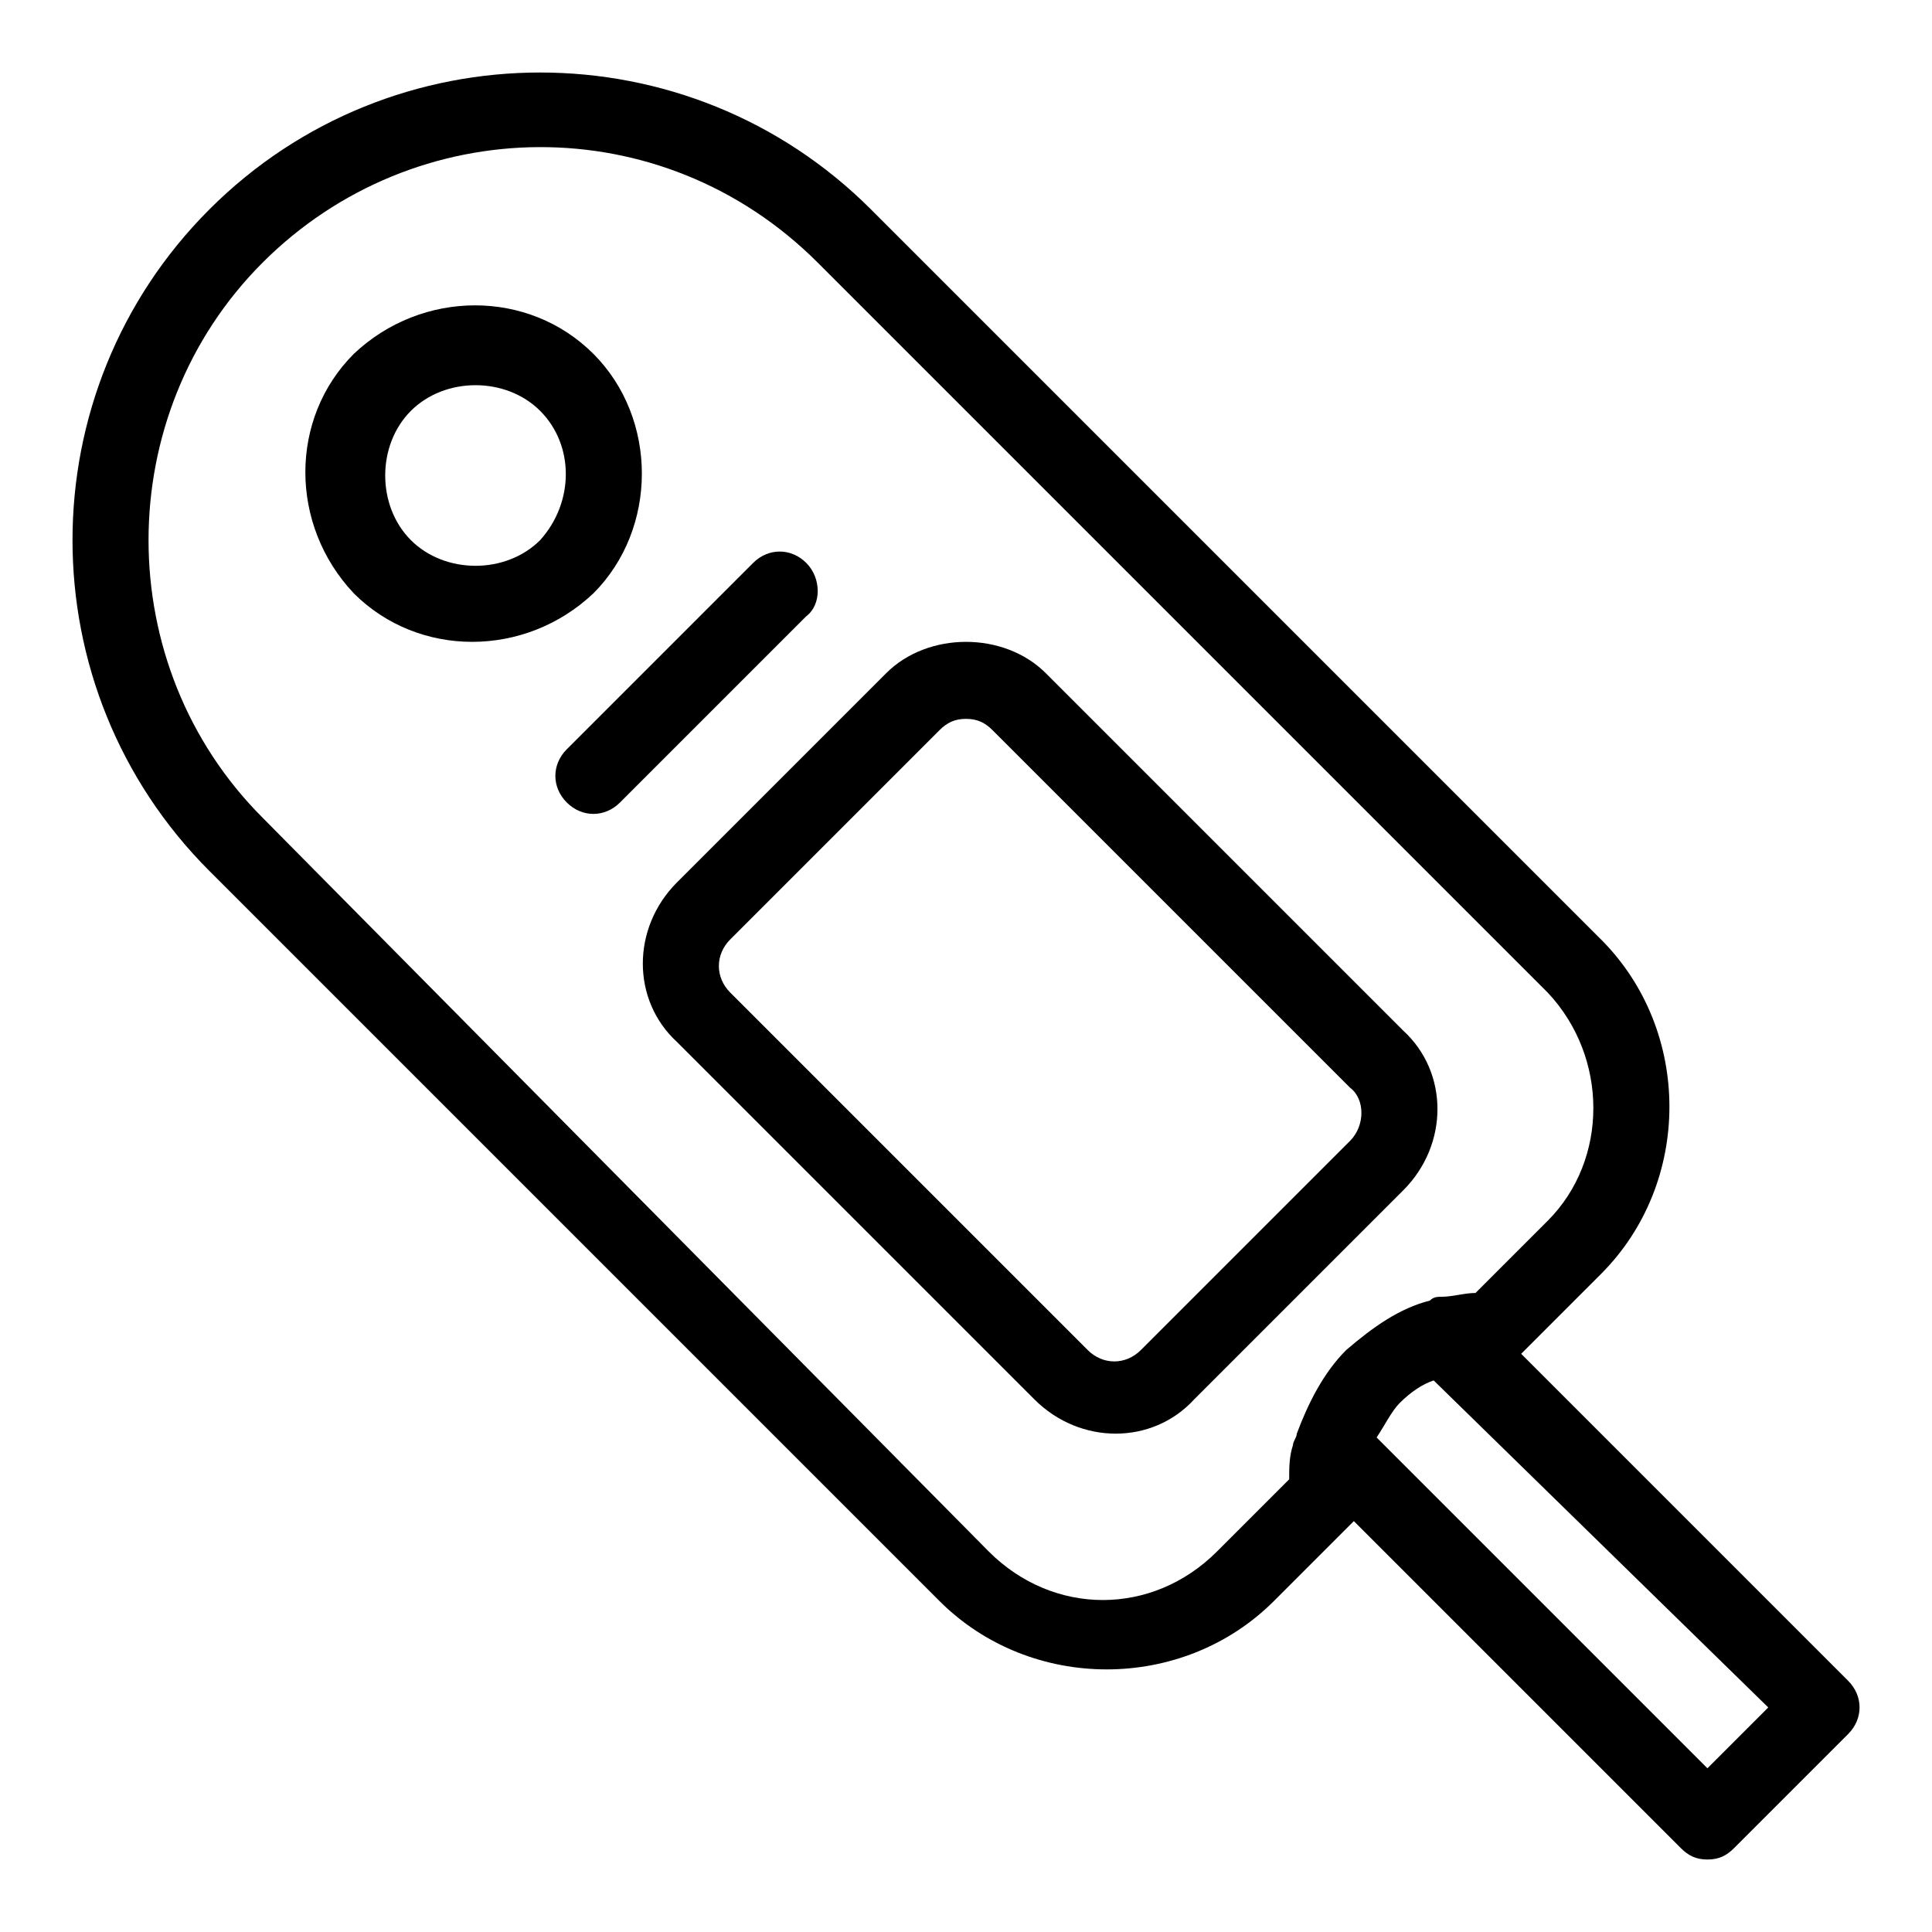
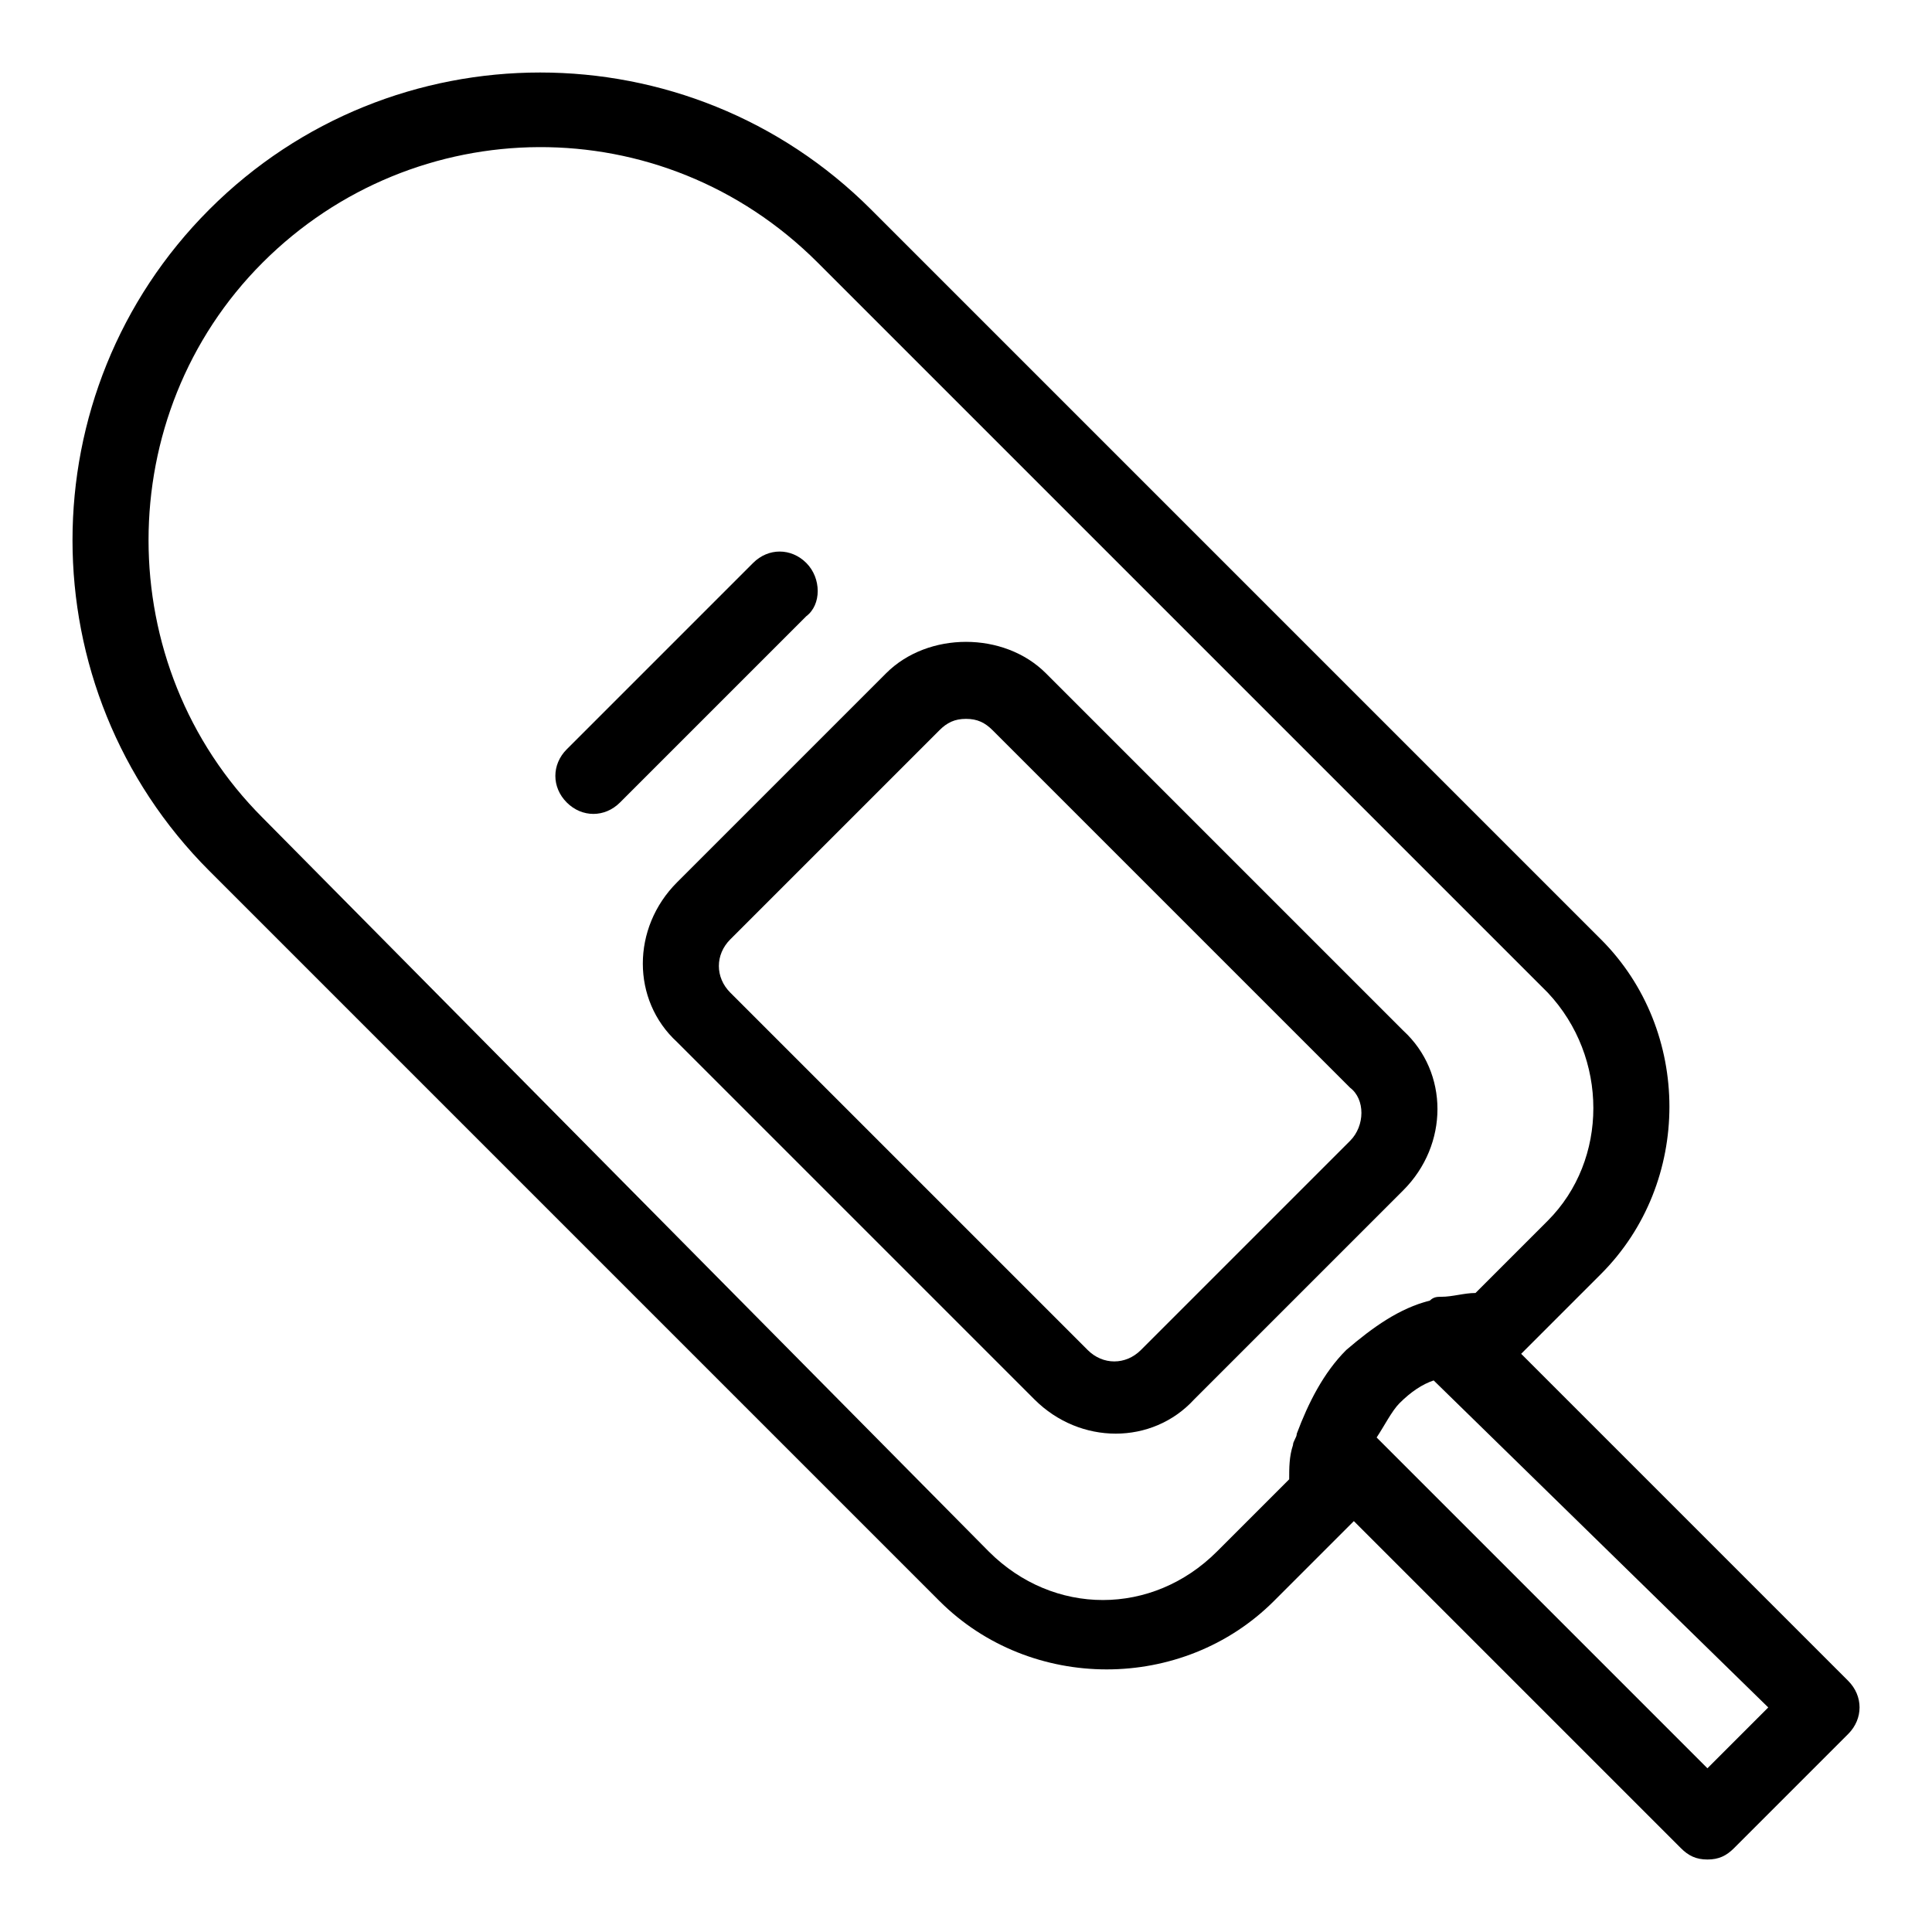
<svg xmlns="http://www.w3.org/2000/svg" fill="#000000" width="800px" height="800px" version="1.1" viewBox="144 144 512 512">
  <g>
    <path d="m568.27 392.95-193.46-193.46c-48.367-48.367-126.96-48.367-175.32 0-48.367 48.367-48.367 126.96 0 175.32l193.46 193.46c24.184 24.184 64.488 24.184 88.672 0l21.16-21.16 86.656 86.656c2.016 2.016 4.031 3.023 7.055 3.023 3.023 0 5.039-1.008 7.055-3.023l30.23-30.23c4.031-4.031 4.031-10.078 0-14.105l-86.656-86.656 21.16-21.16c24.176-24.176 24.176-64.48-0.008-88.664zm44.336 203.54-16.121 16.121-87.664-87.664c2.016-3.023 4.031-7.055 6.047-9.07 3.023-3.023 6.047-5.039 9.07-6.047zm-58.441-128.98-19.145 19.145c-3.023 0-6.047 1.008-9.07 1.008-1.008 0-2.016 0-3.023 1.008-8.062 2.016-15.113 7.055-22.168 13.098-6.047 6.047-10.078 14.105-13.098 22.168 0 1.008-1.008 2.016-1.008 3.023-1.008 3.023-1.008 6.047-1.008 9.07l-19.145 19.145c-17.129 17.129-43.328 17.129-60.457 0l-192.45-194.47c-40.305-40.305-40.305-106.81 0-147.11 40.305-40.305 105.8-41.312 147.11 0l193.46 193.46c16.121 17.129 16.121 44.336 0 60.457z" />
    <path d="m421.16 322.41c-11.082-11.082-31.234-11.082-42.32 0l-55.418 55.418c-12.09 12.09-12.09 31.234 0 42.32l94.715 94.715c12.09 12.09 31.234 12.09 42.32 0l55.418-55.418c12.09-12.09 12.09-31.234 0-42.32zm80.609 123.94-55.418 55.418c-4.031 4.031-10.078 4.031-14.105 0l-94.715-94.715c-4.031-4.031-4.031-10.078 0-14.105l55.418-55.418c2.016-2.016 4.031-3.023 7.055-3.023 3.023 0 5.039 1.008 7.055 3.023l94.715 94.715c4.023 3.023 4.023 10.078-0.004 14.105z" />
    <path d="m357.68 293.19c-4.031-4.031-10.078-4.031-14.105 0l-49.375 49.375c-4.031 4.031-4.031 10.078 0 14.105 4.031 4.031 10.078 4.031 14.105 0l49.375-49.375c4.031-3.023 4.031-10.074 0-14.105z" />
-     <path d="m301.25 237.77c-17.129-17.129-45.344-17.129-63.48 0-17.129 17.129-17.129 45.344 0 63.48 17.129 17.129 45.344 17.129 63.48 0 17.133-17.133 17.133-46.352 0-63.48zm-14.105 49.371c-9.07 9.07-25.191 9.07-34.258 0-9.07-9.07-9.07-25.191 0-34.258 9.07-9.07 25.191-9.07 34.258 0 9.07 9.066 9.07 24.184 0 34.258z" />
  </g>
</svg>